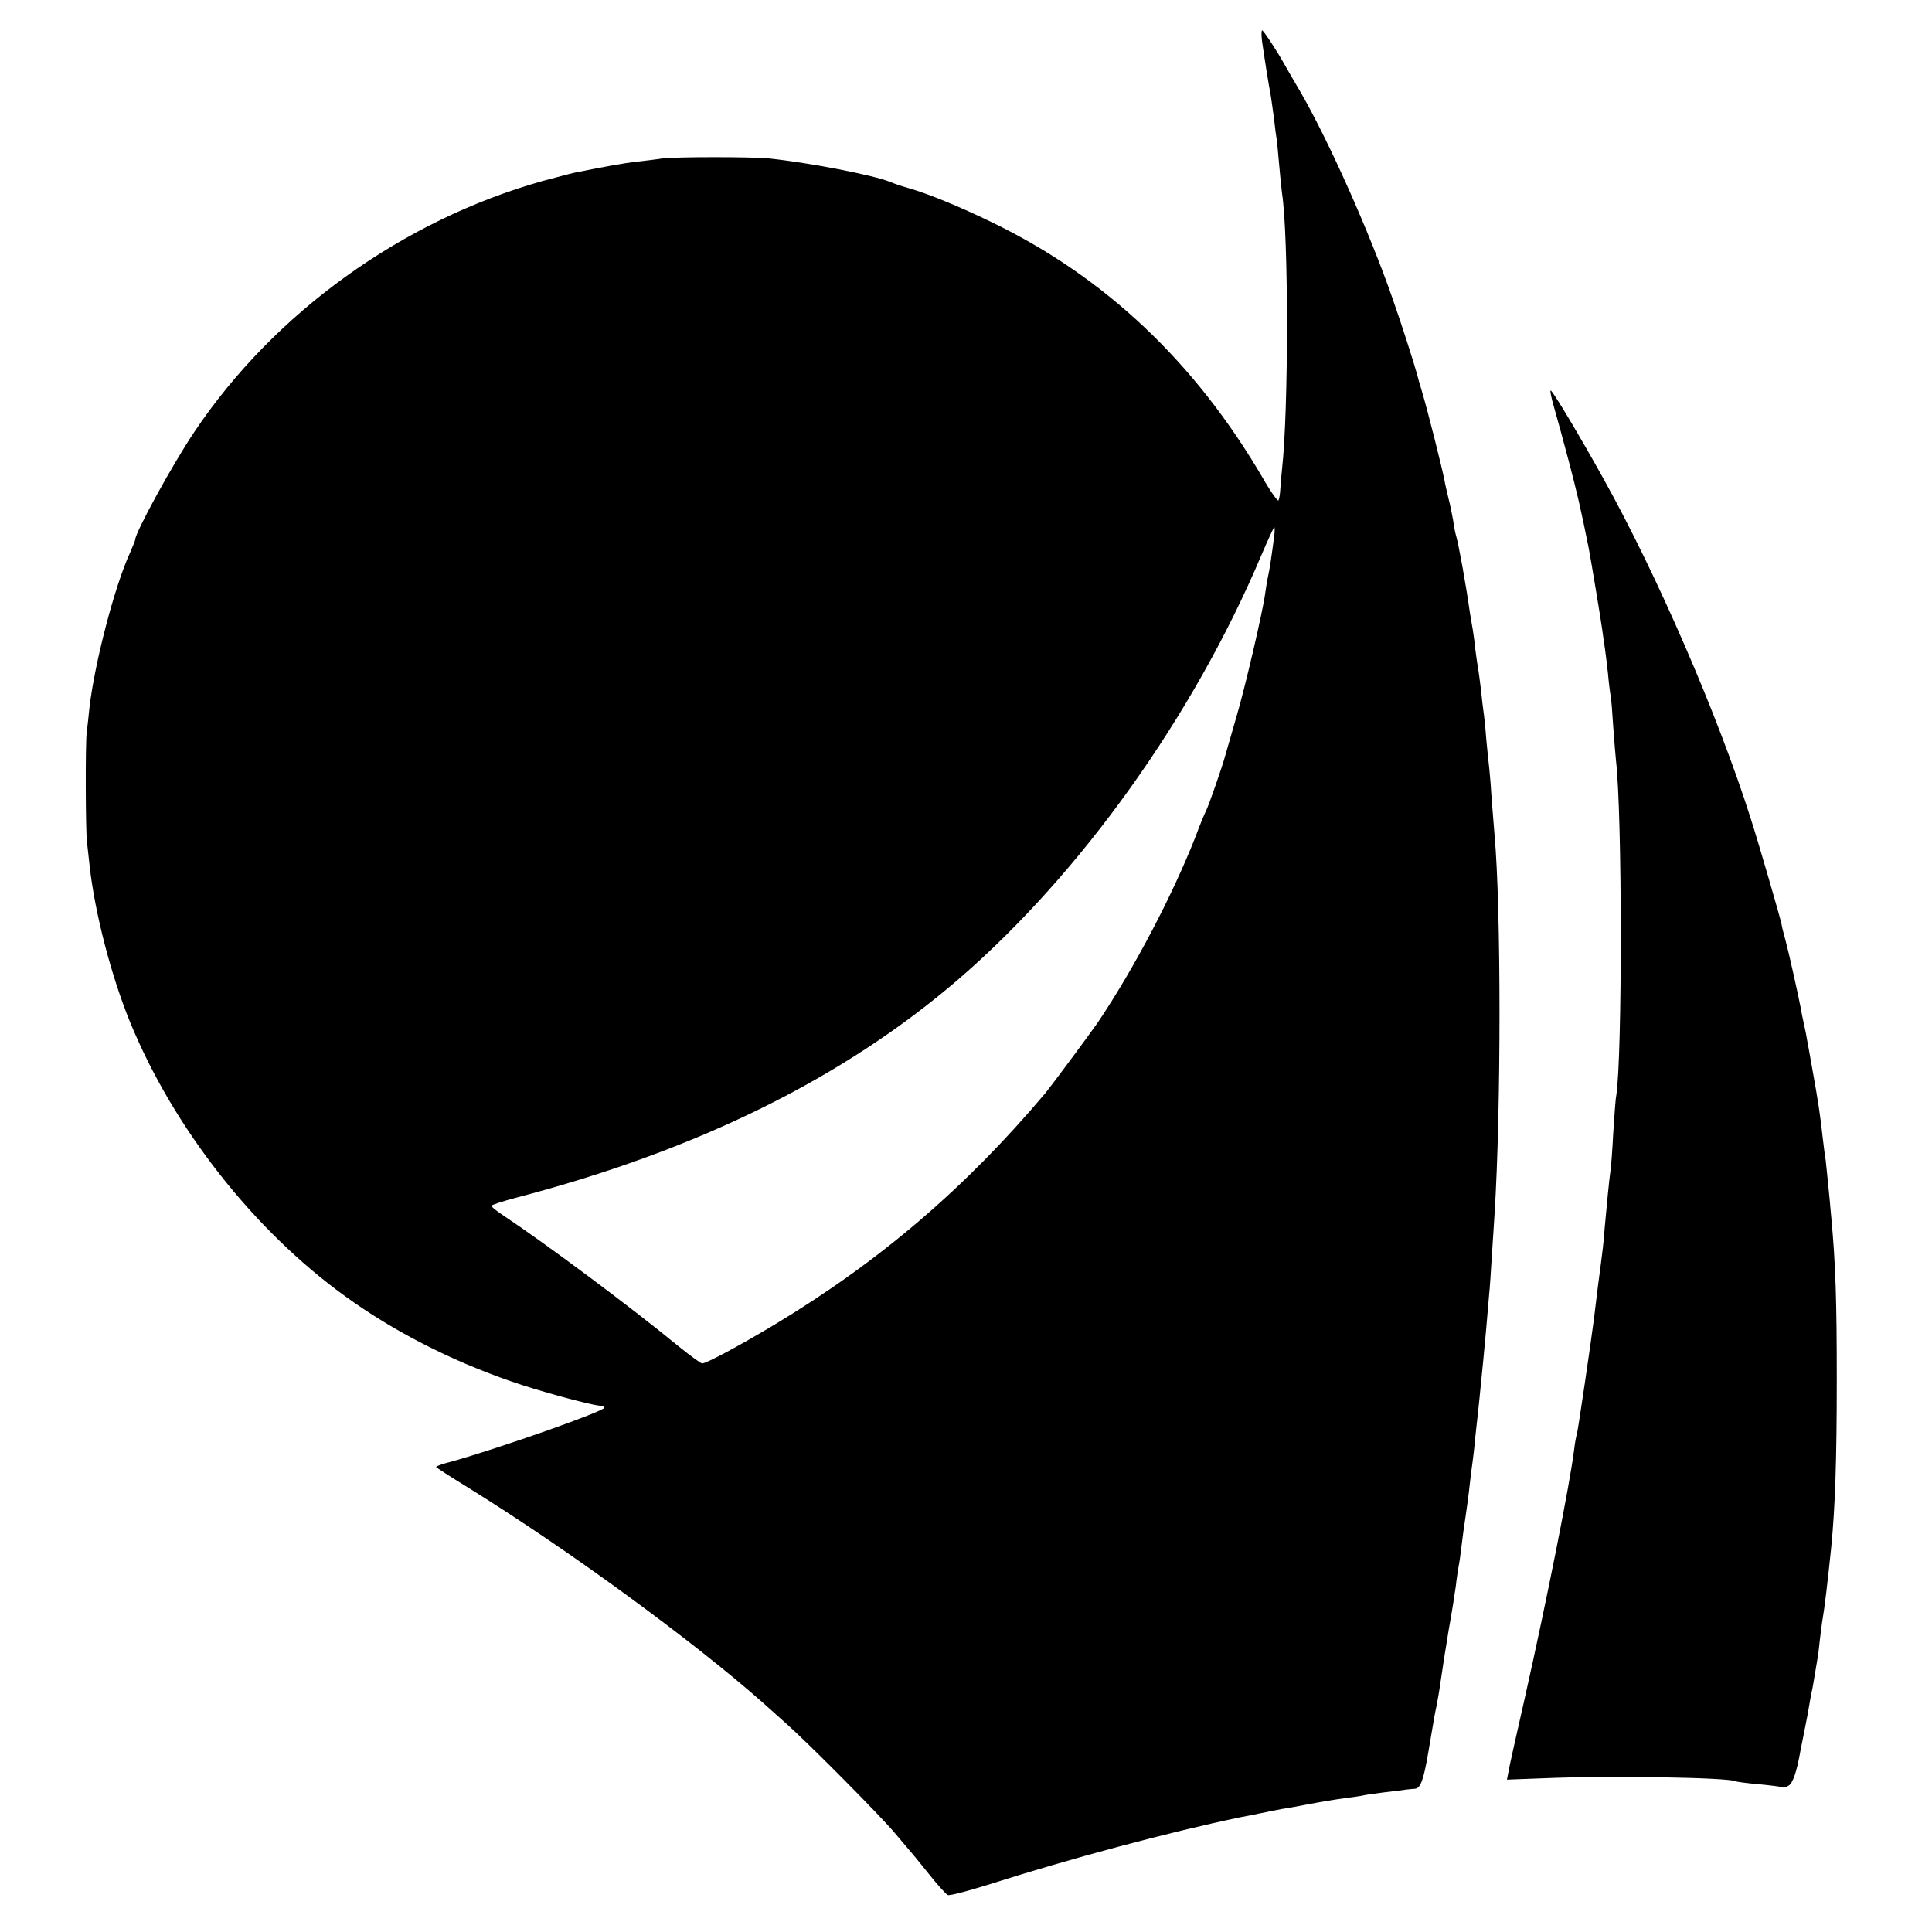
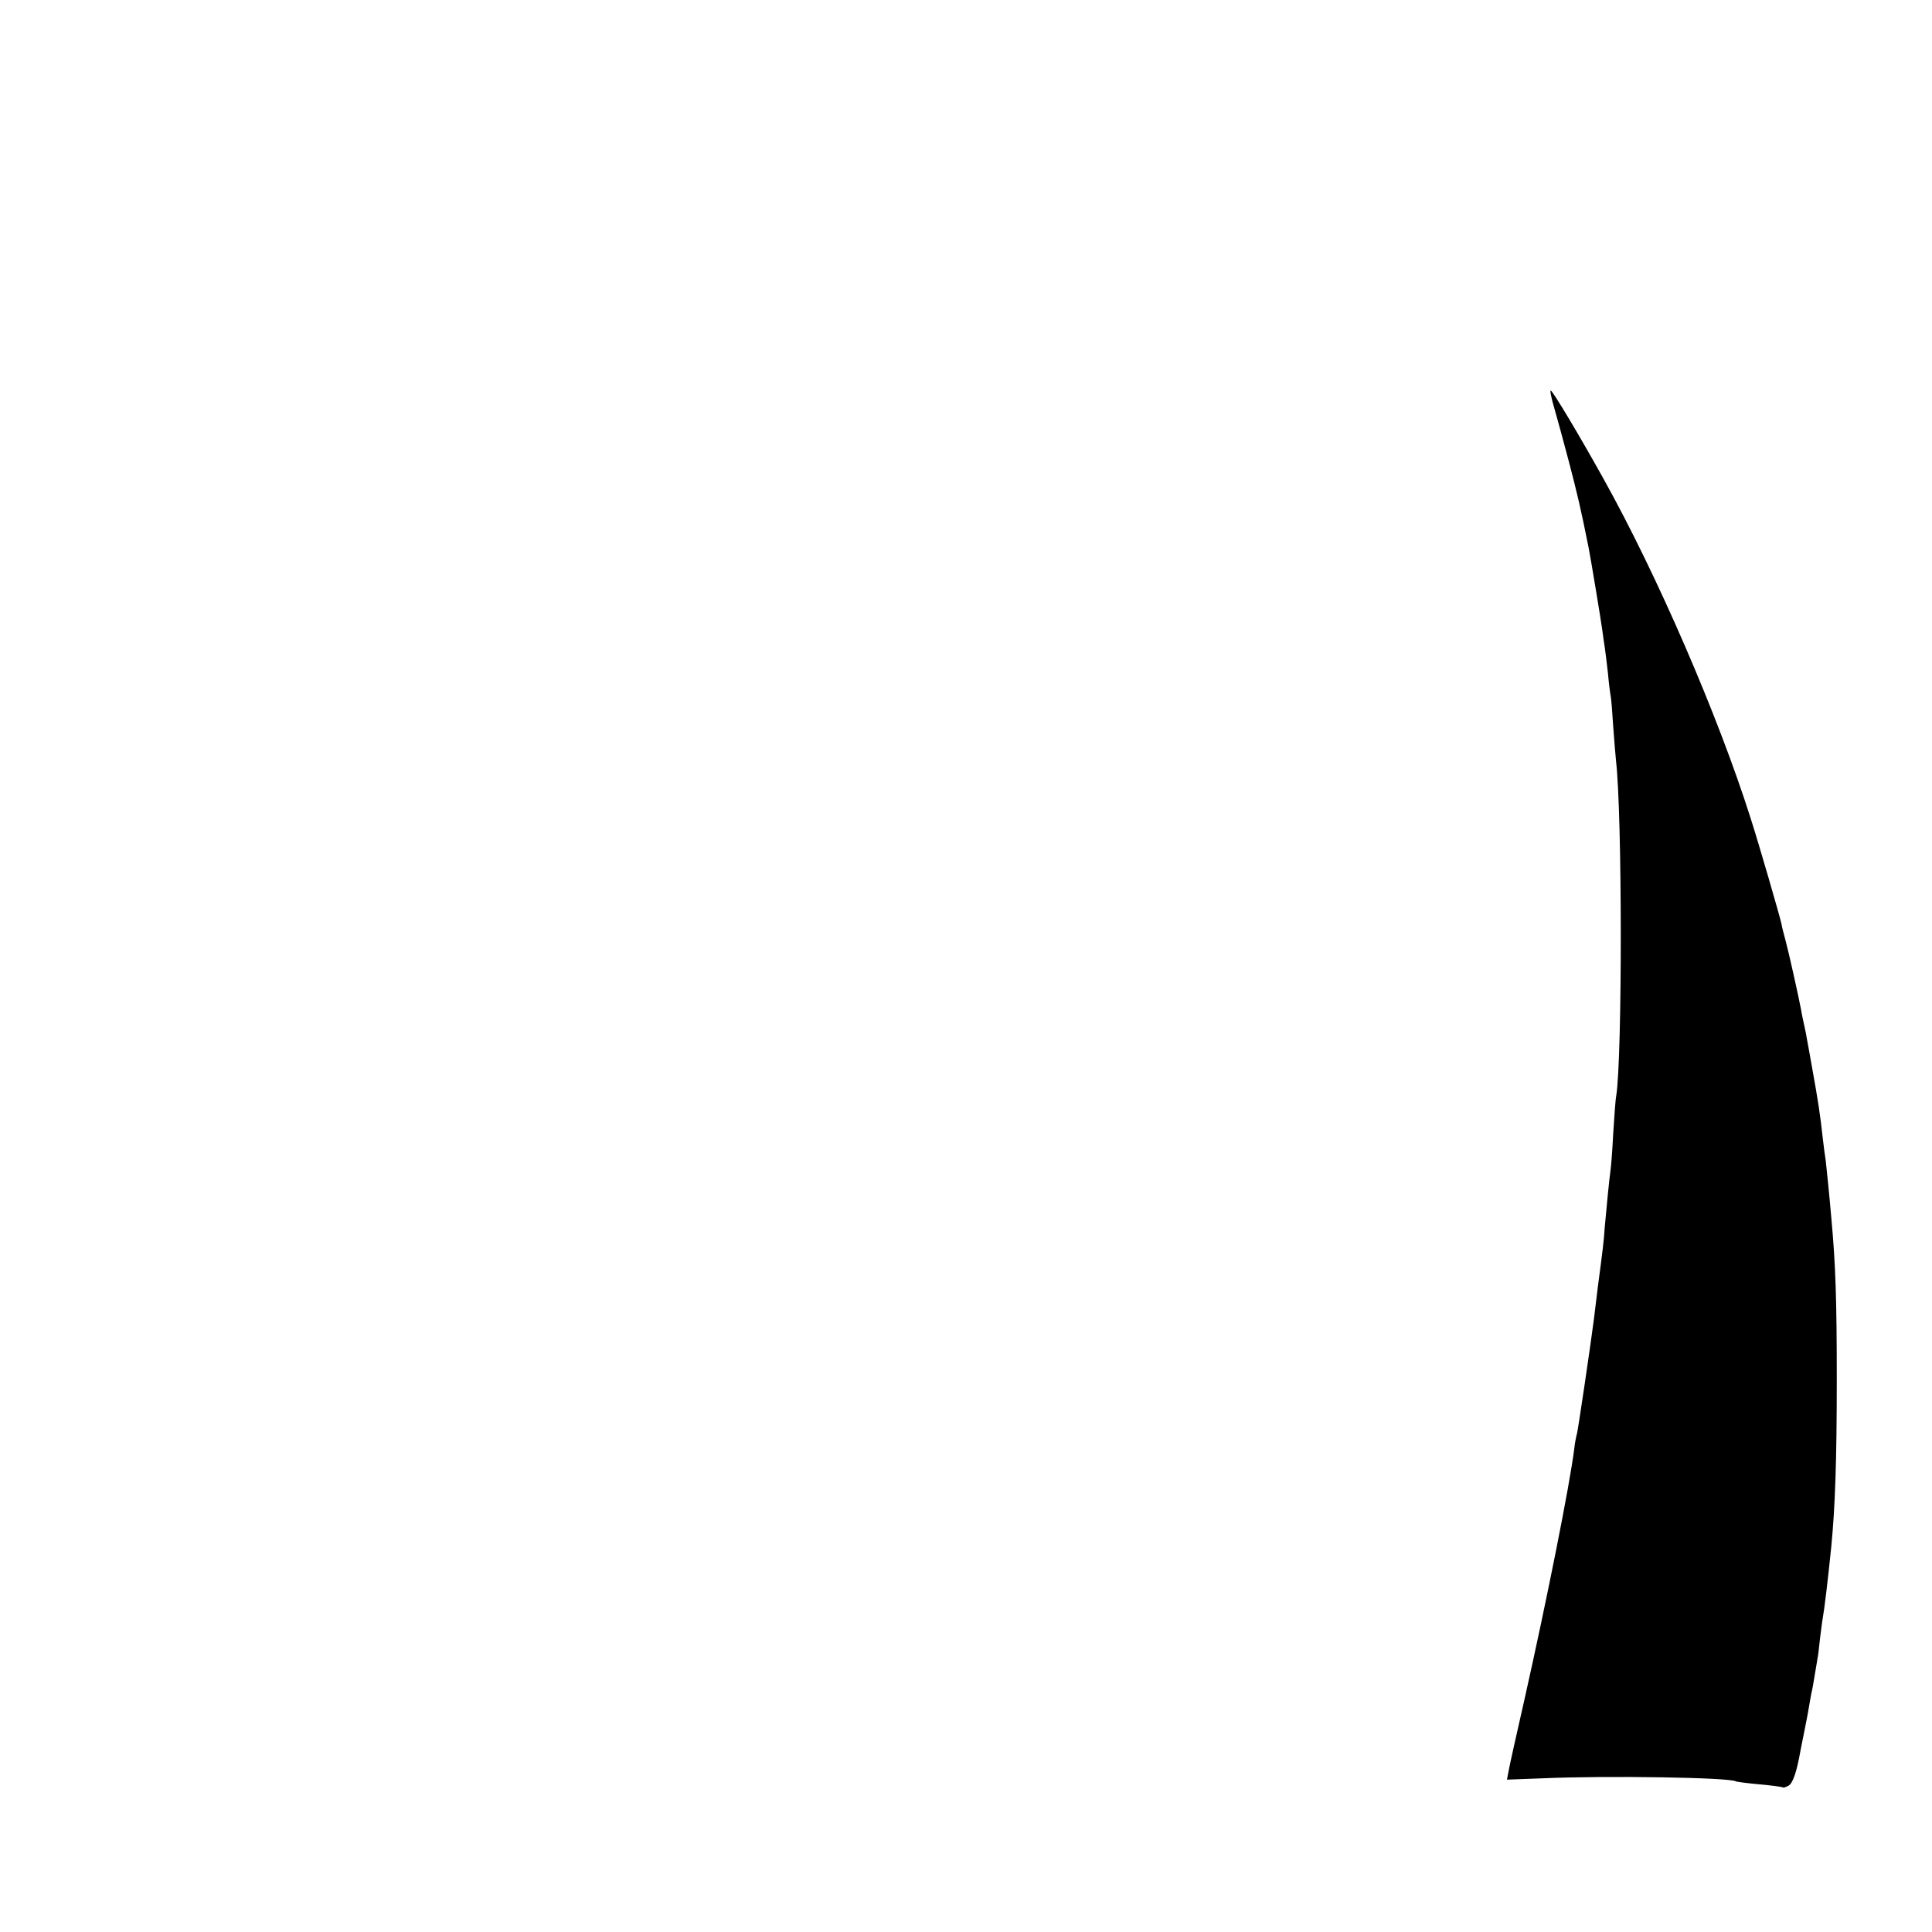
<svg xmlns="http://www.w3.org/2000/svg" version="1.0" width="700pt" height="700pt" viewBox="0 0 700 700" preserveAspectRatio="xMidYMid meet">
  <g transform="translate(0,700) scale(0.1,-0.1)" fill="#000000" stroke="none">
-     <path d="M4573 6848 c7 -50 25 -164 31 -193 2 -11 7 -49 12 -85 4 -36 8 -67 9 -70 1 -3 5 -43 9 -90 4 -47 9 -96 11 -110 24 -156 24 -787 0 -1000 -2 -19 -5 -51 -6 -70 -1 -19 -4 -39 -7 -43 -2 -5 -28 31 -56 80 -246 421 -572 729 -981 927 -117 57 -231 104 -305 125 -25 7 -54 17 -65 22 -62 25 -295 70 -440 85 -62 6 -334 6 -385 0 -25 -4 -67 -9 -95 -12 -43 -5 -106 -16 -225 -40 -14 -3 -65 -17 -115 -30 -507 -143 -971 -476 -1261 -909 -78 -116 -214 -364 -214 -390 0 -3 -9 -24 -19 -48 -56 -121 -129 -403 -147 -562 -3 -33 -8 -73 -10 -90 -5 -43 -4 -353 1 -395 2 -19 7 -60 10 -90 19 -168 77 -394 147 -565 157 -382 447 -752 778 -991 175 -127 380 -232 602 -309 97 -34 284 -85 321 -88 9 -1 17 -4 17 -7 0 -13 -374 -145 -552 -195 -32 -8 -58 -17 -58 -20 0 -2 53 -36 118 -76 360 -223 814 -555 1067 -779 17 -15 55 -49 85 -76 79 -70 337 -330 390 -393 25 -29 50 -59 55 -65 6 -6 37 -44 69 -84 32 -40 63 -75 70 -78 7 -3 71 14 142 36 304 97 660 192 919 246 11 2 43 8 71 14 28 6 64 13 80 16 16 2 52 9 79 14 74 14 105 19 155 26 25 3 52 7 60 9 8 2 42 7 75 11 33 4 69 8 80 10 11 1 25 3 32 3 20 2 31 32 48 132 22 131 24 141 30 169 3 14 10 54 15 90 5 36 18 119 29 185 12 66 23 138 26 160 2 22 7 51 9 65 3 14 8 48 11 75 3 28 10 77 15 110 5 33 12 85 15 115 3 30 8 66 10 80 2 14 7 54 10 90 4 36 8 76 10 90 2 22 6 55 20 200 4 41 16 172 20 225 3 28 7 91 10 140 3 50 8 119 10 155 24 379 24 1111 0 1375 -2 22 -6 78 -10 125 -3 47 -7 99 -9 115 -2 17 -7 65 -11 107 -3 43 -8 88 -10 100 -2 13 -6 48 -9 78 -4 30 -8 66 -11 80 -2 14 -7 45 -10 70 -2 25 -7 56 -9 70 -3 14 -7 43 -11 65 -13 95 -41 247 -49 273 -3 9 -8 35 -11 57 -4 22 -11 58 -17 80 -5 22 -12 50 -14 63 -8 43 -62 257 -80 317 -10 33 -19 65 -20 70 -7 27 -56 182 -88 272 -84 242 -231 571 -333 748 -26 44 -52 89 -58 100 -26 47 -77 125 -82 125 -3 0 -3 -19 0 -42z m43 -1795 c-8 -63 -16 -117 -22 -143 -3 -13 -7 -40 -10 -60 -8 -63 -73 -342 -105 -450 -17 -58 -34 -118 -39 -135 -11 -42 -58 -176 -69 -200 -6 -11 -24 -55 -40 -98 -83 -211 -220 -473 -353 -671 -32 -46 -164 -224 -190 -256 -288 -342 -599 -609 -981 -839 -125 -75 -247 -141 -263 -141 -5 0 -43 28 -84 61 -179 147 -484 374 -642 479 -21 14 -38 28 -38 31 0 3 39 16 88 29 659 172 1188 433 1607 794 442 382 849 952 1095 1534 24 56 45 102 47 102 2 0 2 -17 -1 -37z" />
    <path d="M5631 5523 c11 -38 35 -126 54 -198 29 -111 42 -165 71 -310 8 -41 43 -252 49 -295 3 -25 8 -56 10 -70 2 -14 7 -54 11 -90 3 -36 8 -73 10 -83 2 -10 6 -60 9 -110 4 -51 8 -105 10 -122 23 -198 23 -1074 1 -1215 -3 -14 -7 -76 -11 -137 -3 -62 -8 -123 -10 -135 -4 -26 -15 -140 -21 -208 -3 -46 -6 -72 -25 -215 -5 -44 -12 -96 -14 -115 -13 -101 -57 -397 -61 -413 -3 -10 -8 -35 -10 -55 -16 -130 -100 -551 -180 -907 -30 -132 -57 -252 -59 -267 l-5 -26 133 5 c230 10 672 3 696 -11 3 -2 42 -7 86 -11 44 -4 82 -9 84 -11 2 -2 12 1 21 6 16 9 30 50 44 130 3 14 10 50 16 80 6 30 13 66 15 80 2 14 6 34 8 45 3 11 8 40 12 65 4 25 9 52 10 60 2 8 6 40 9 71 4 31 8 65 10 75 6 33 18 131 31 259 14 144 20 312 20 605 0 288 -4 417 -20 590 -7 82 -17 177 -20 205 -3 17 -7 50 -10 75 -11 99 -17 137 -40 265 -8 44 -16 91 -19 105 -2 14 -7 36 -10 50 -3 14 -8 36 -10 50 -10 53 -46 214 -57 254 -6 22 -13 48 -14 57 -5 25 -83 294 -112 384 -119 375 -339 882 -533 1230 -89 160 -182 315 -191 320 -4 3 1 -25 12 -62z" />
  </g>
</svg>